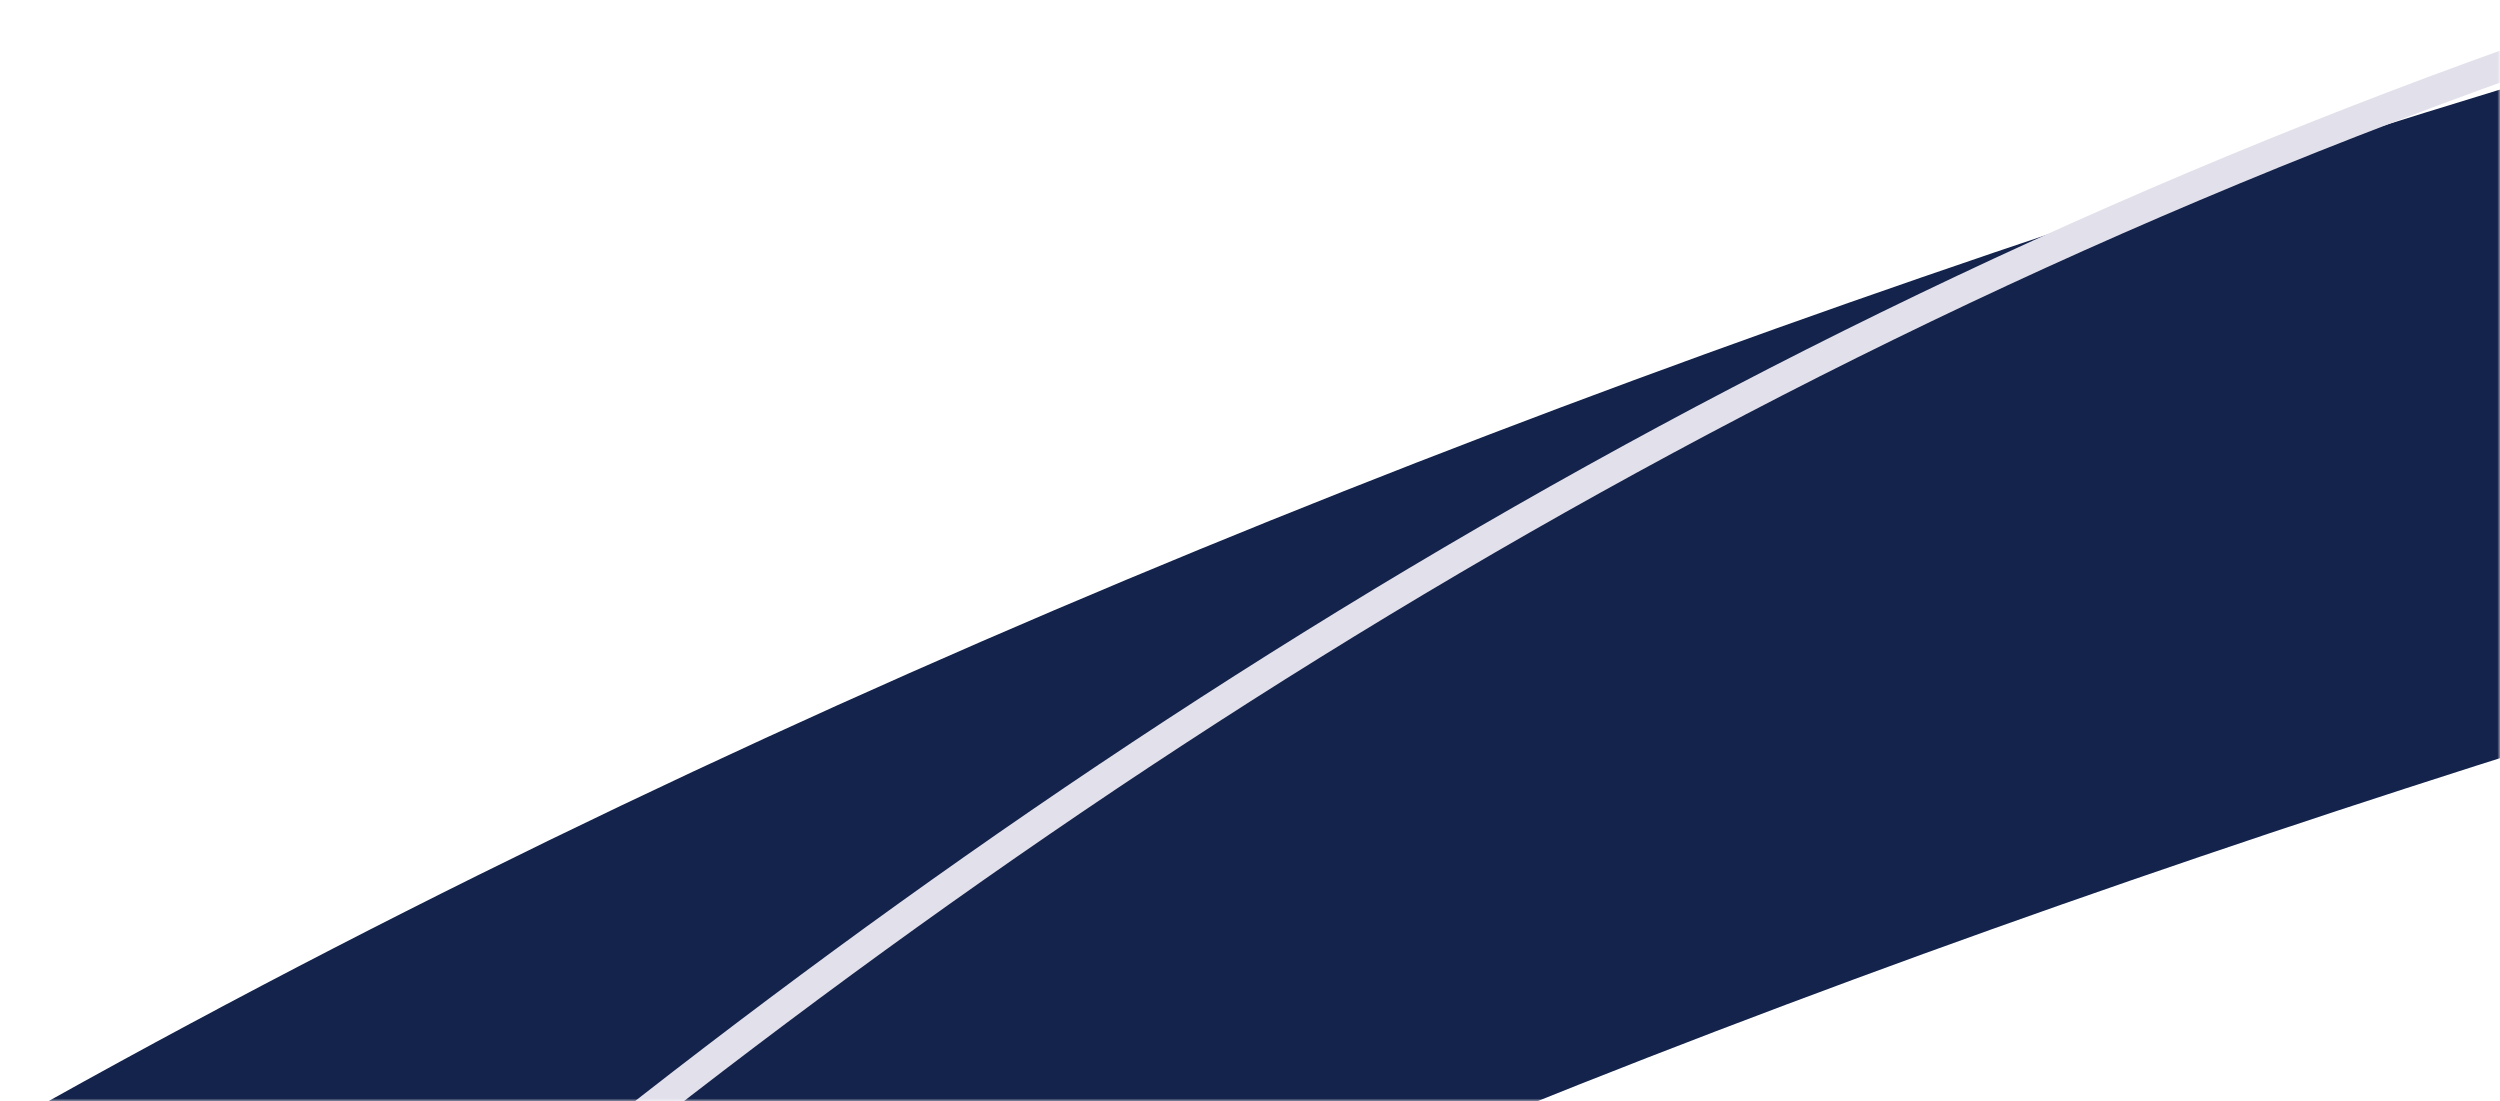
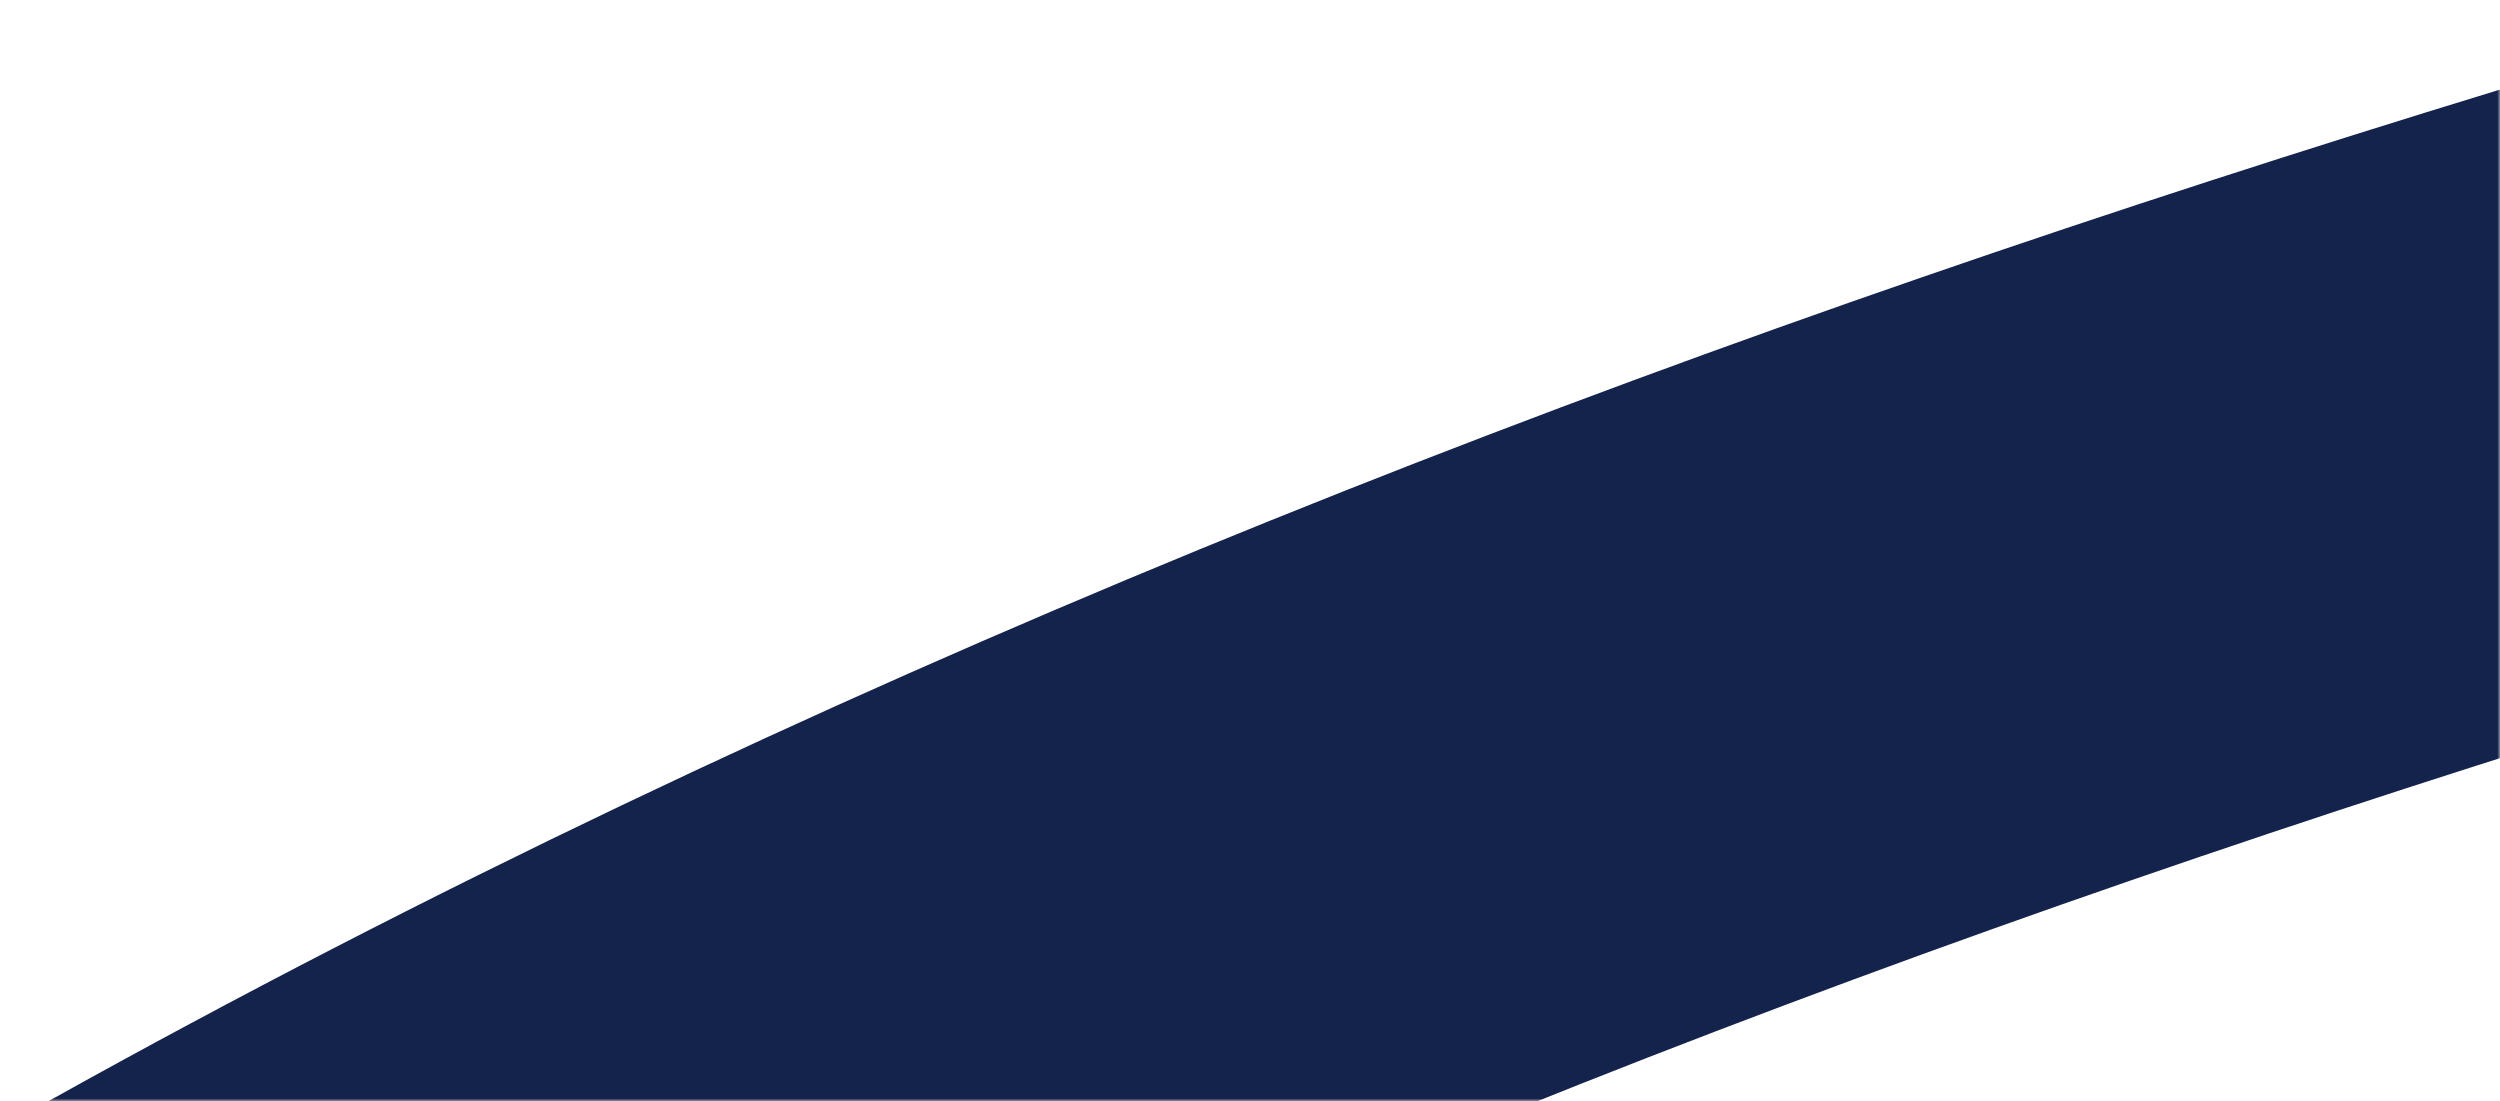
<svg xmlns="http://www.w3.org/2000/svg" width="470" height="207" viewBox="0 0 470 207" fill="none">
  <mask id="mask0_1494_9005" style="mask-type:alpha" maskUnits="userSpaceOnUse" x="0" y="0" width="470" height="207">
    <rect width="470" height="207" fill="#D9D9D9" />
  </mask>
  <g mask="url(#mask0_1494_9005)">
    <path d="M1993.53 -1648.06C2090.4 -1186.68 1882.93 -461.256 1322.4 -175.299C944.326 17.577 272.565 7.367 -235.996 451.46" stroke="#14234B" stroke-width="120" />
-     <path d="M1676.09 -1536.96C1622.72 -793.451 1254.42 -267.746 472.538 11.617C-182.035 245.495 -383.512 996.944 -1012 1080.73" stroke="#E2E0EB" stroke-width="5.651" />
  </g>
</svg>